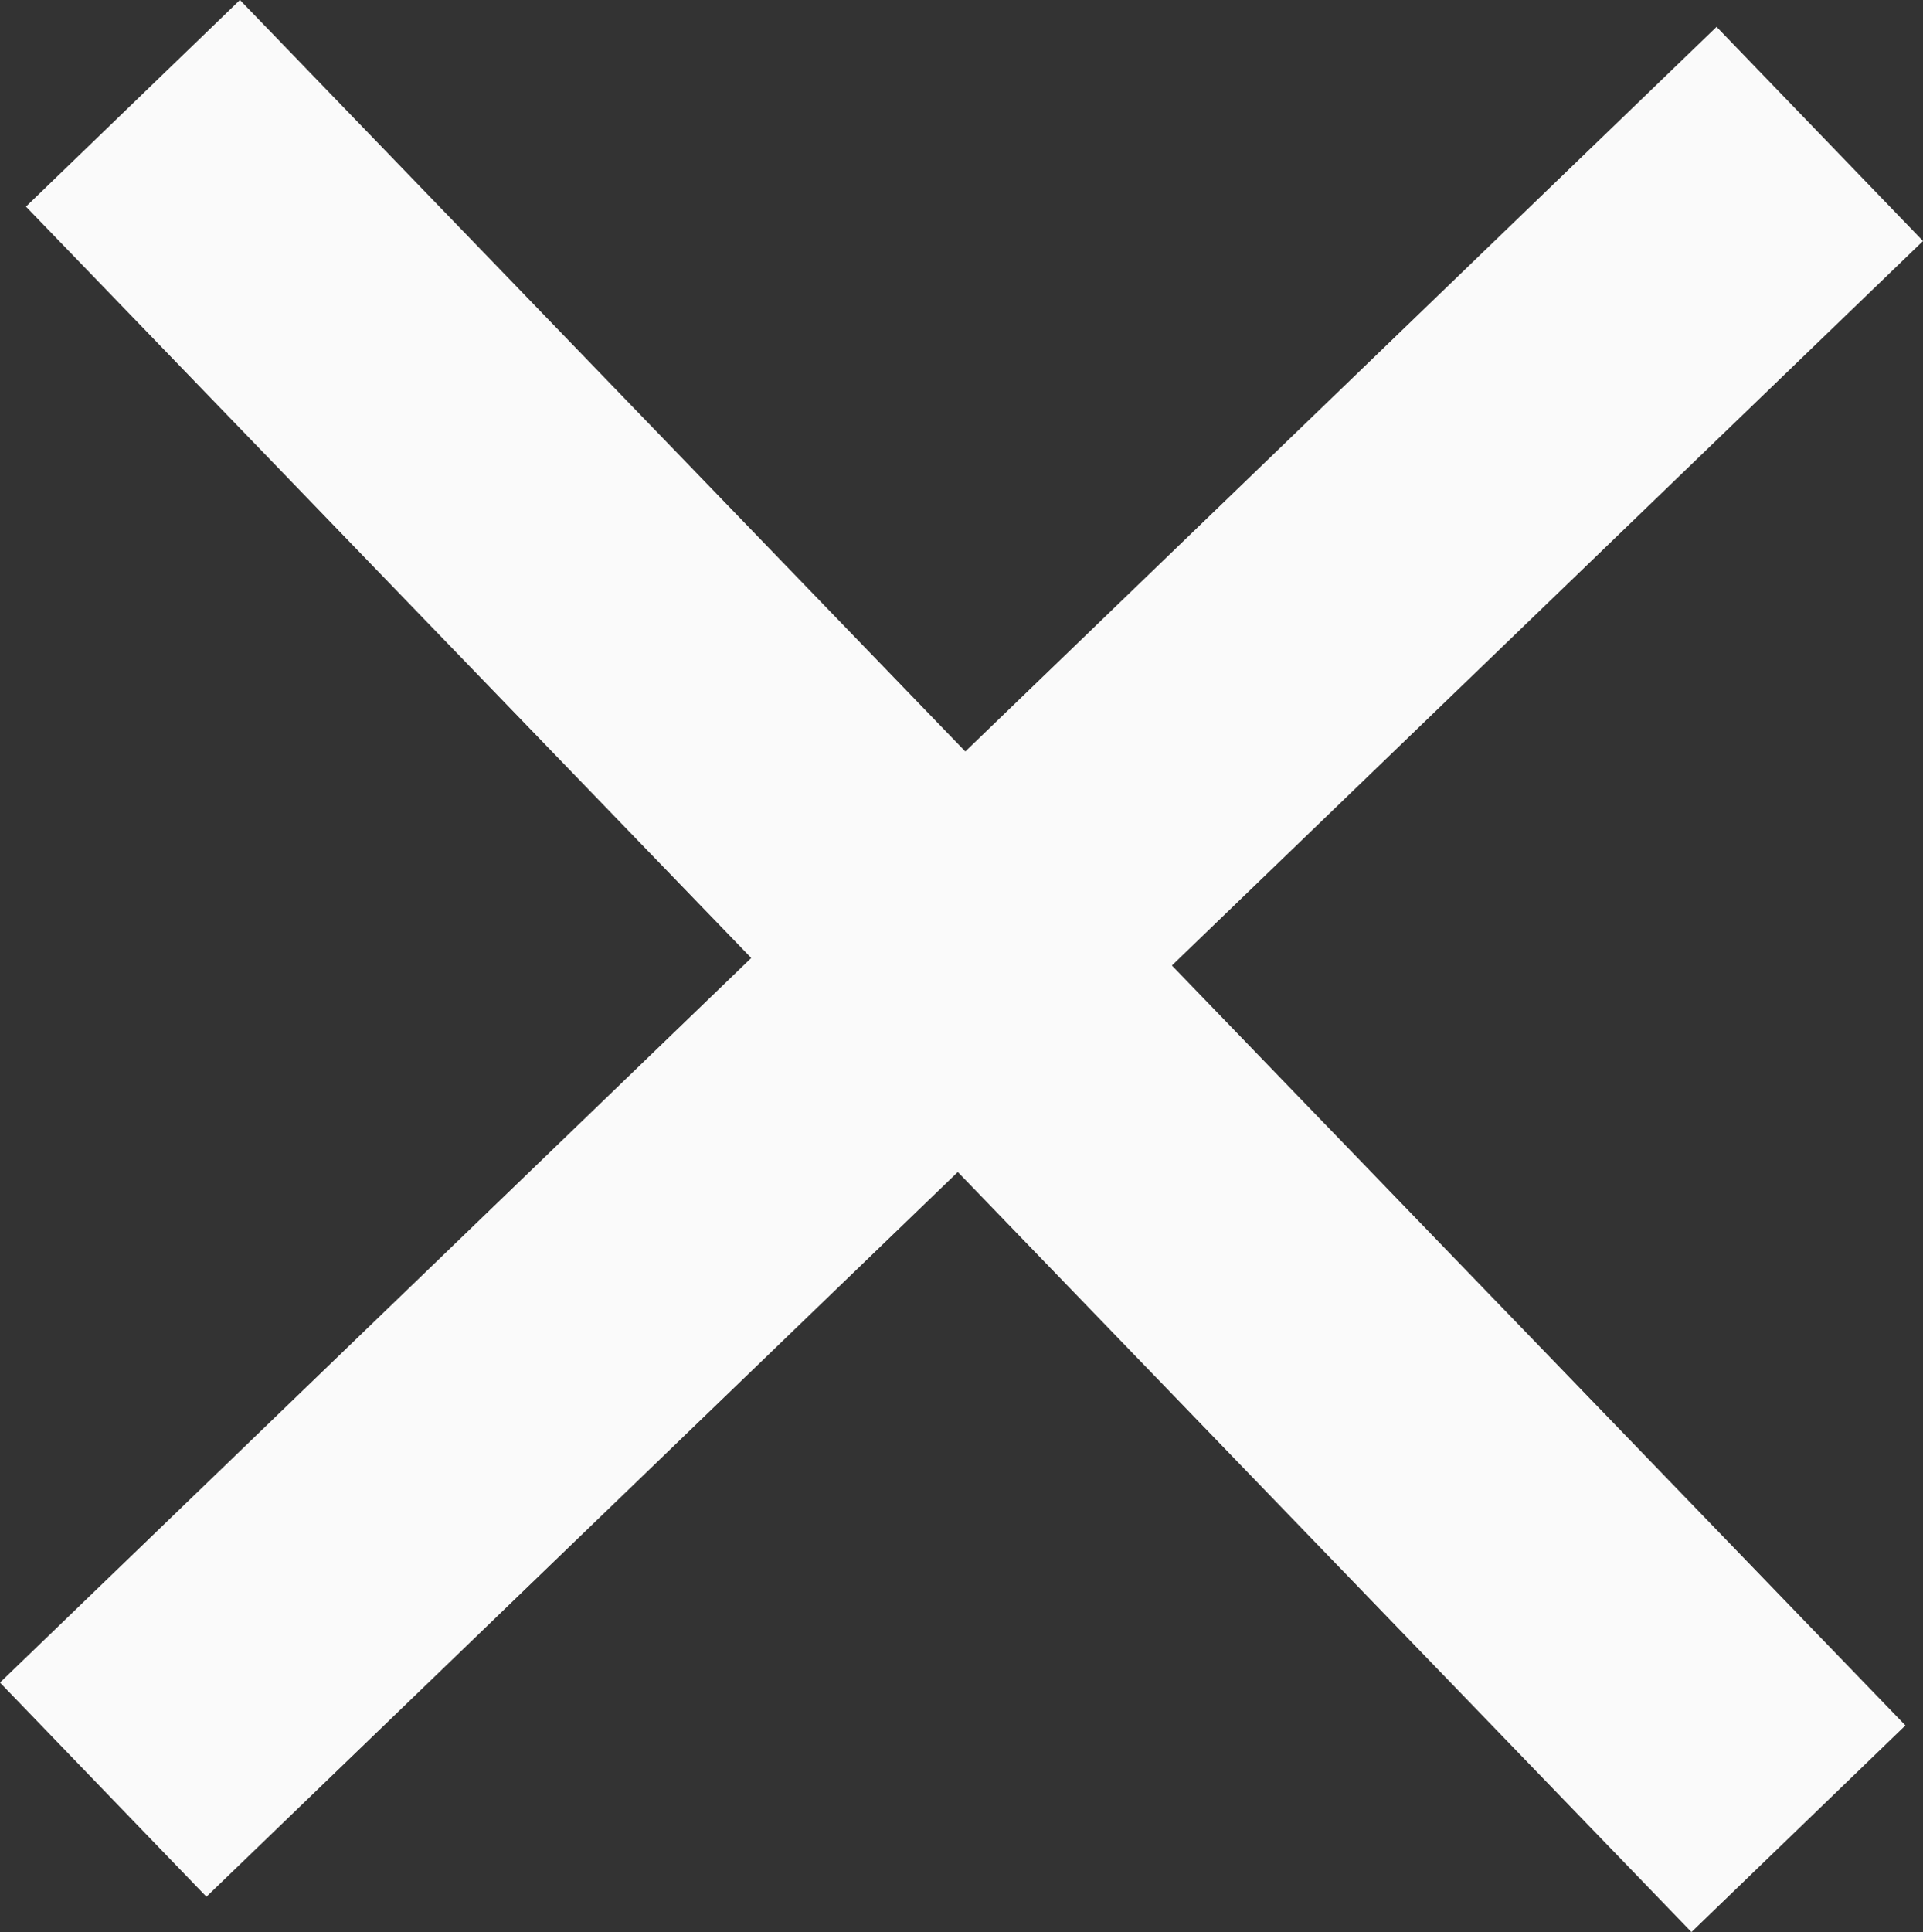
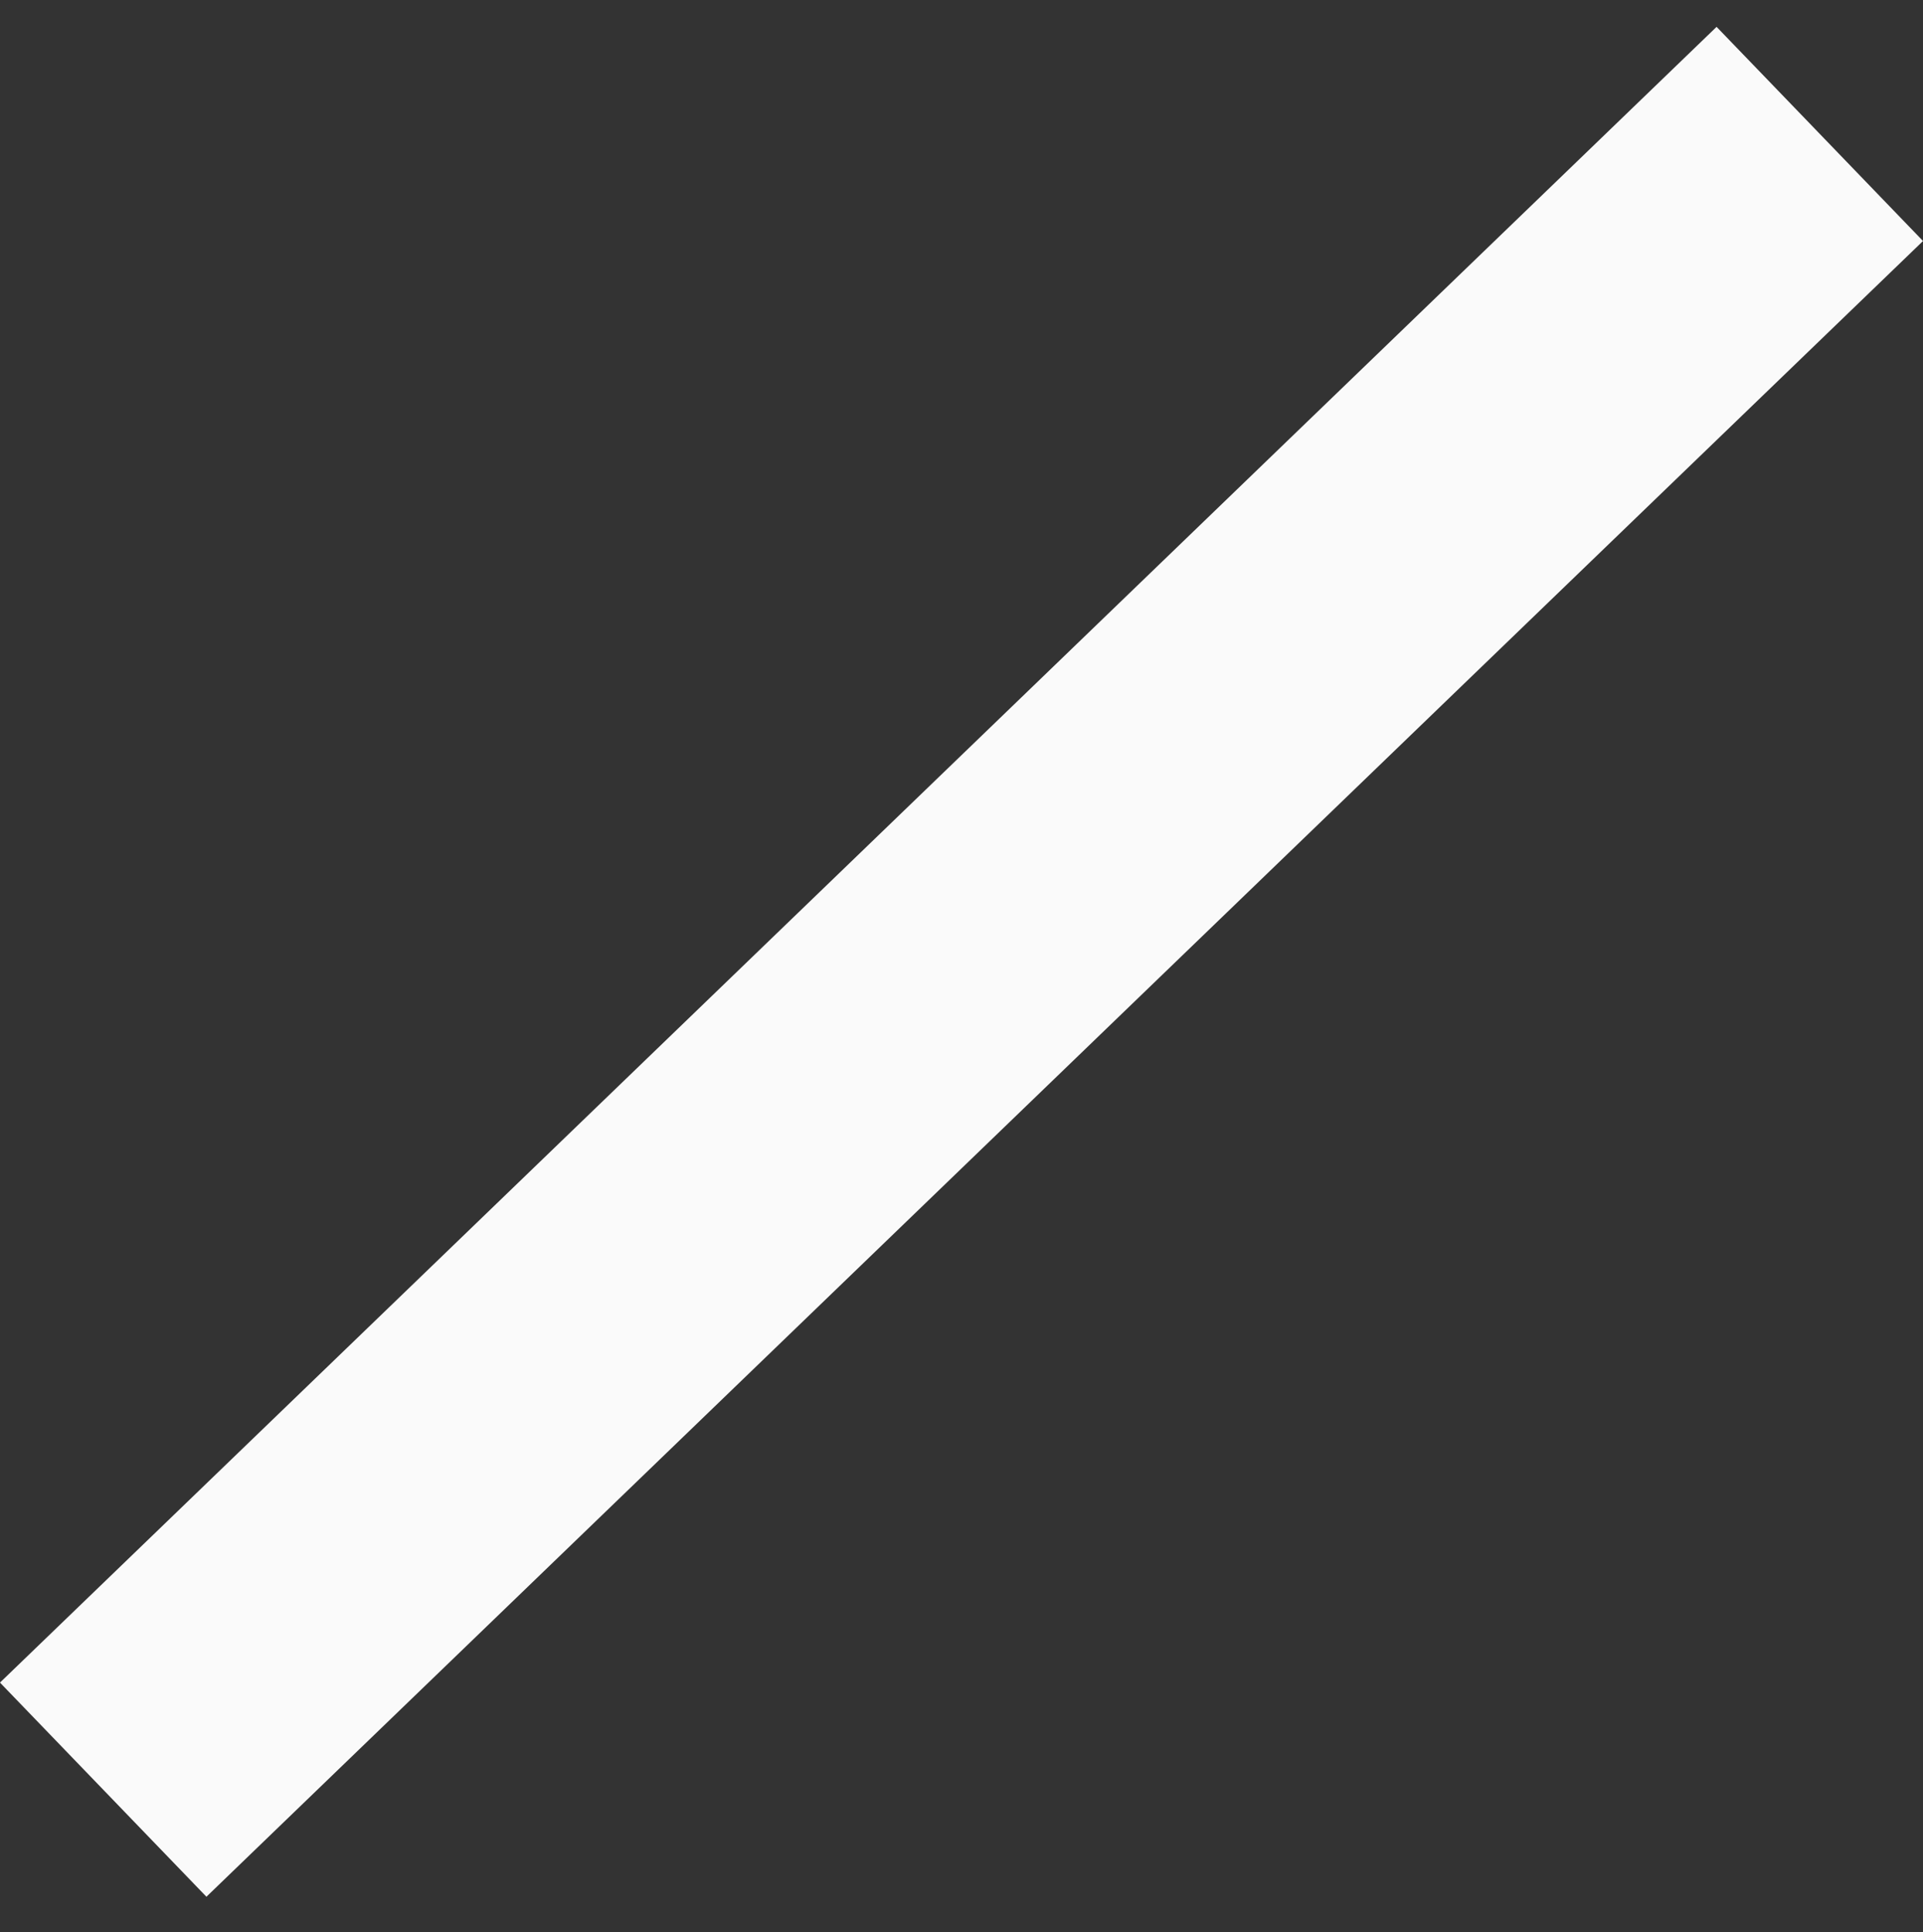
<svg xmlns="http://www.w3.org/2000/svg" width="32.329" height="32.473" viewBox="0 0 32.329 32.473">
  <rect x="0" y="0" width="32.329" height="32.473" fill="#333333" stroke="none" />
  <g id="menu-cross" transform="translate(-141.765 -68.264)">
-     <line id="Ligne_5" data-name="Ligne 5" x2="28" y2="29" transform="translate(144 70)" fill="none" stroke="#fafafa" stroke-width="5" />
    <line id="Ligne_6" data-name="Ligne 6" x2="27.828" y2="28.859" transform="translate(172.359 70.515) rotate(90)" fill="none" stroke="#fafafa" stroke-width="5" />
  </g>
</svg>